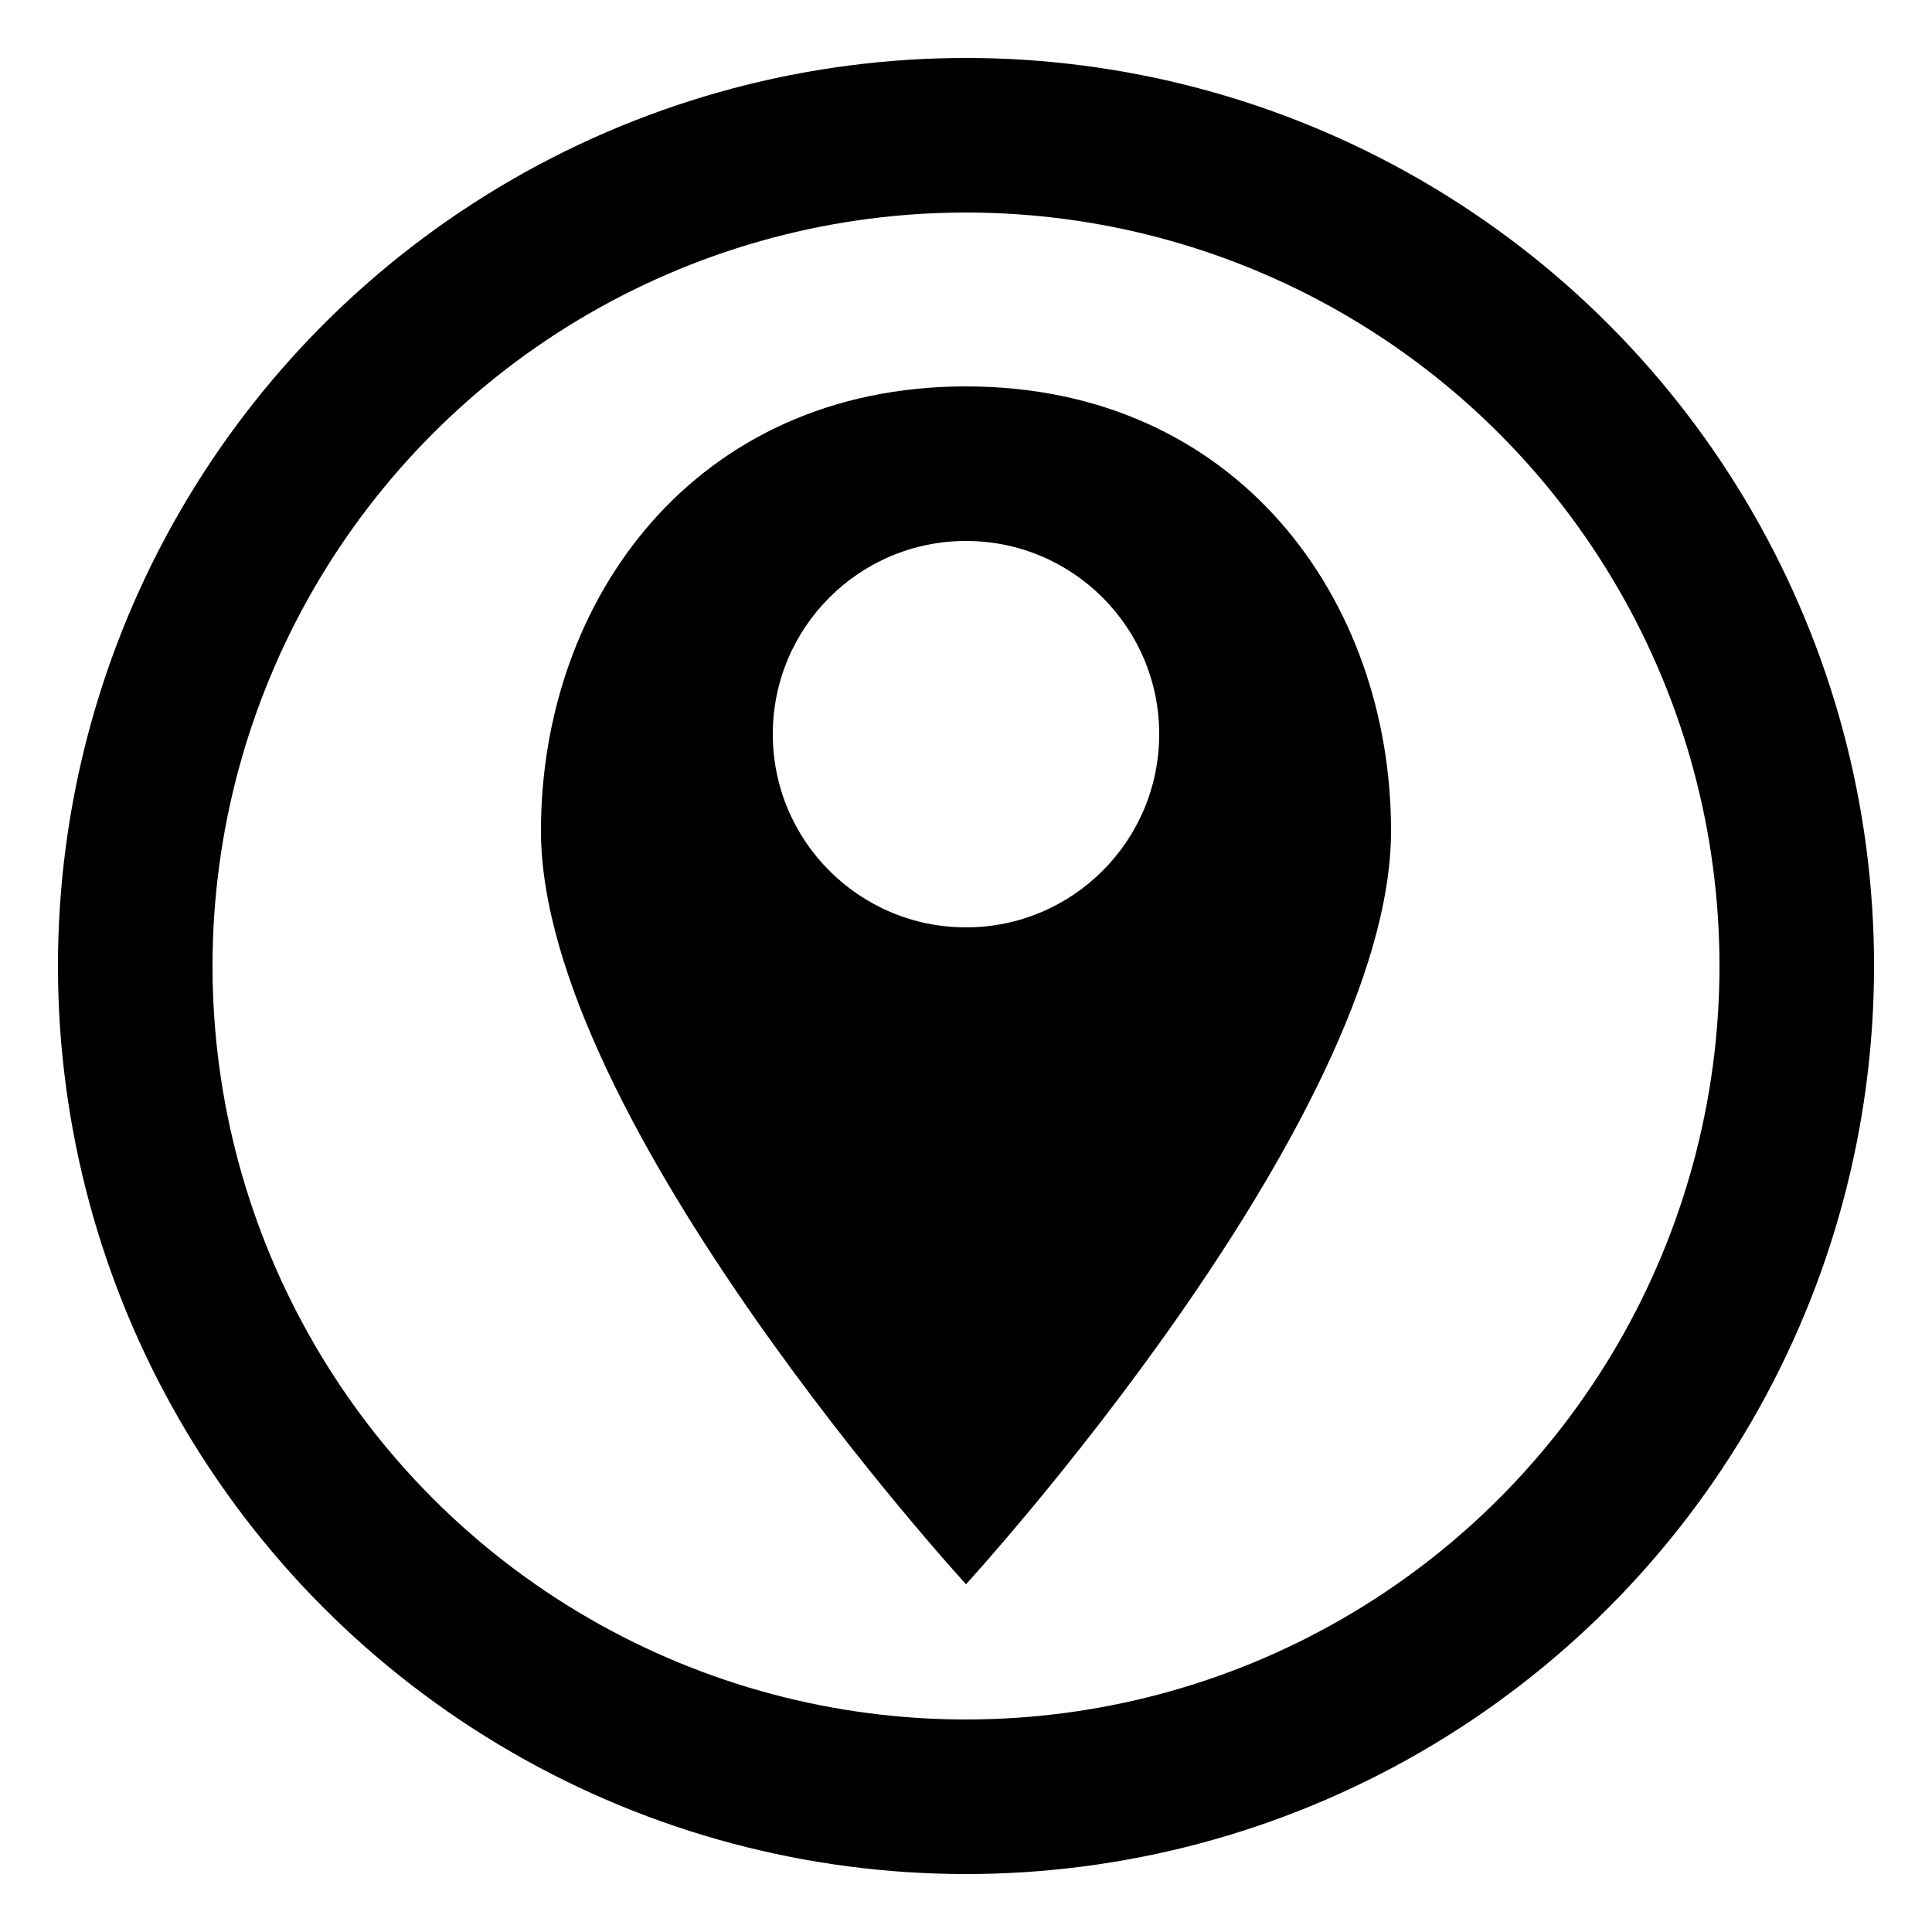
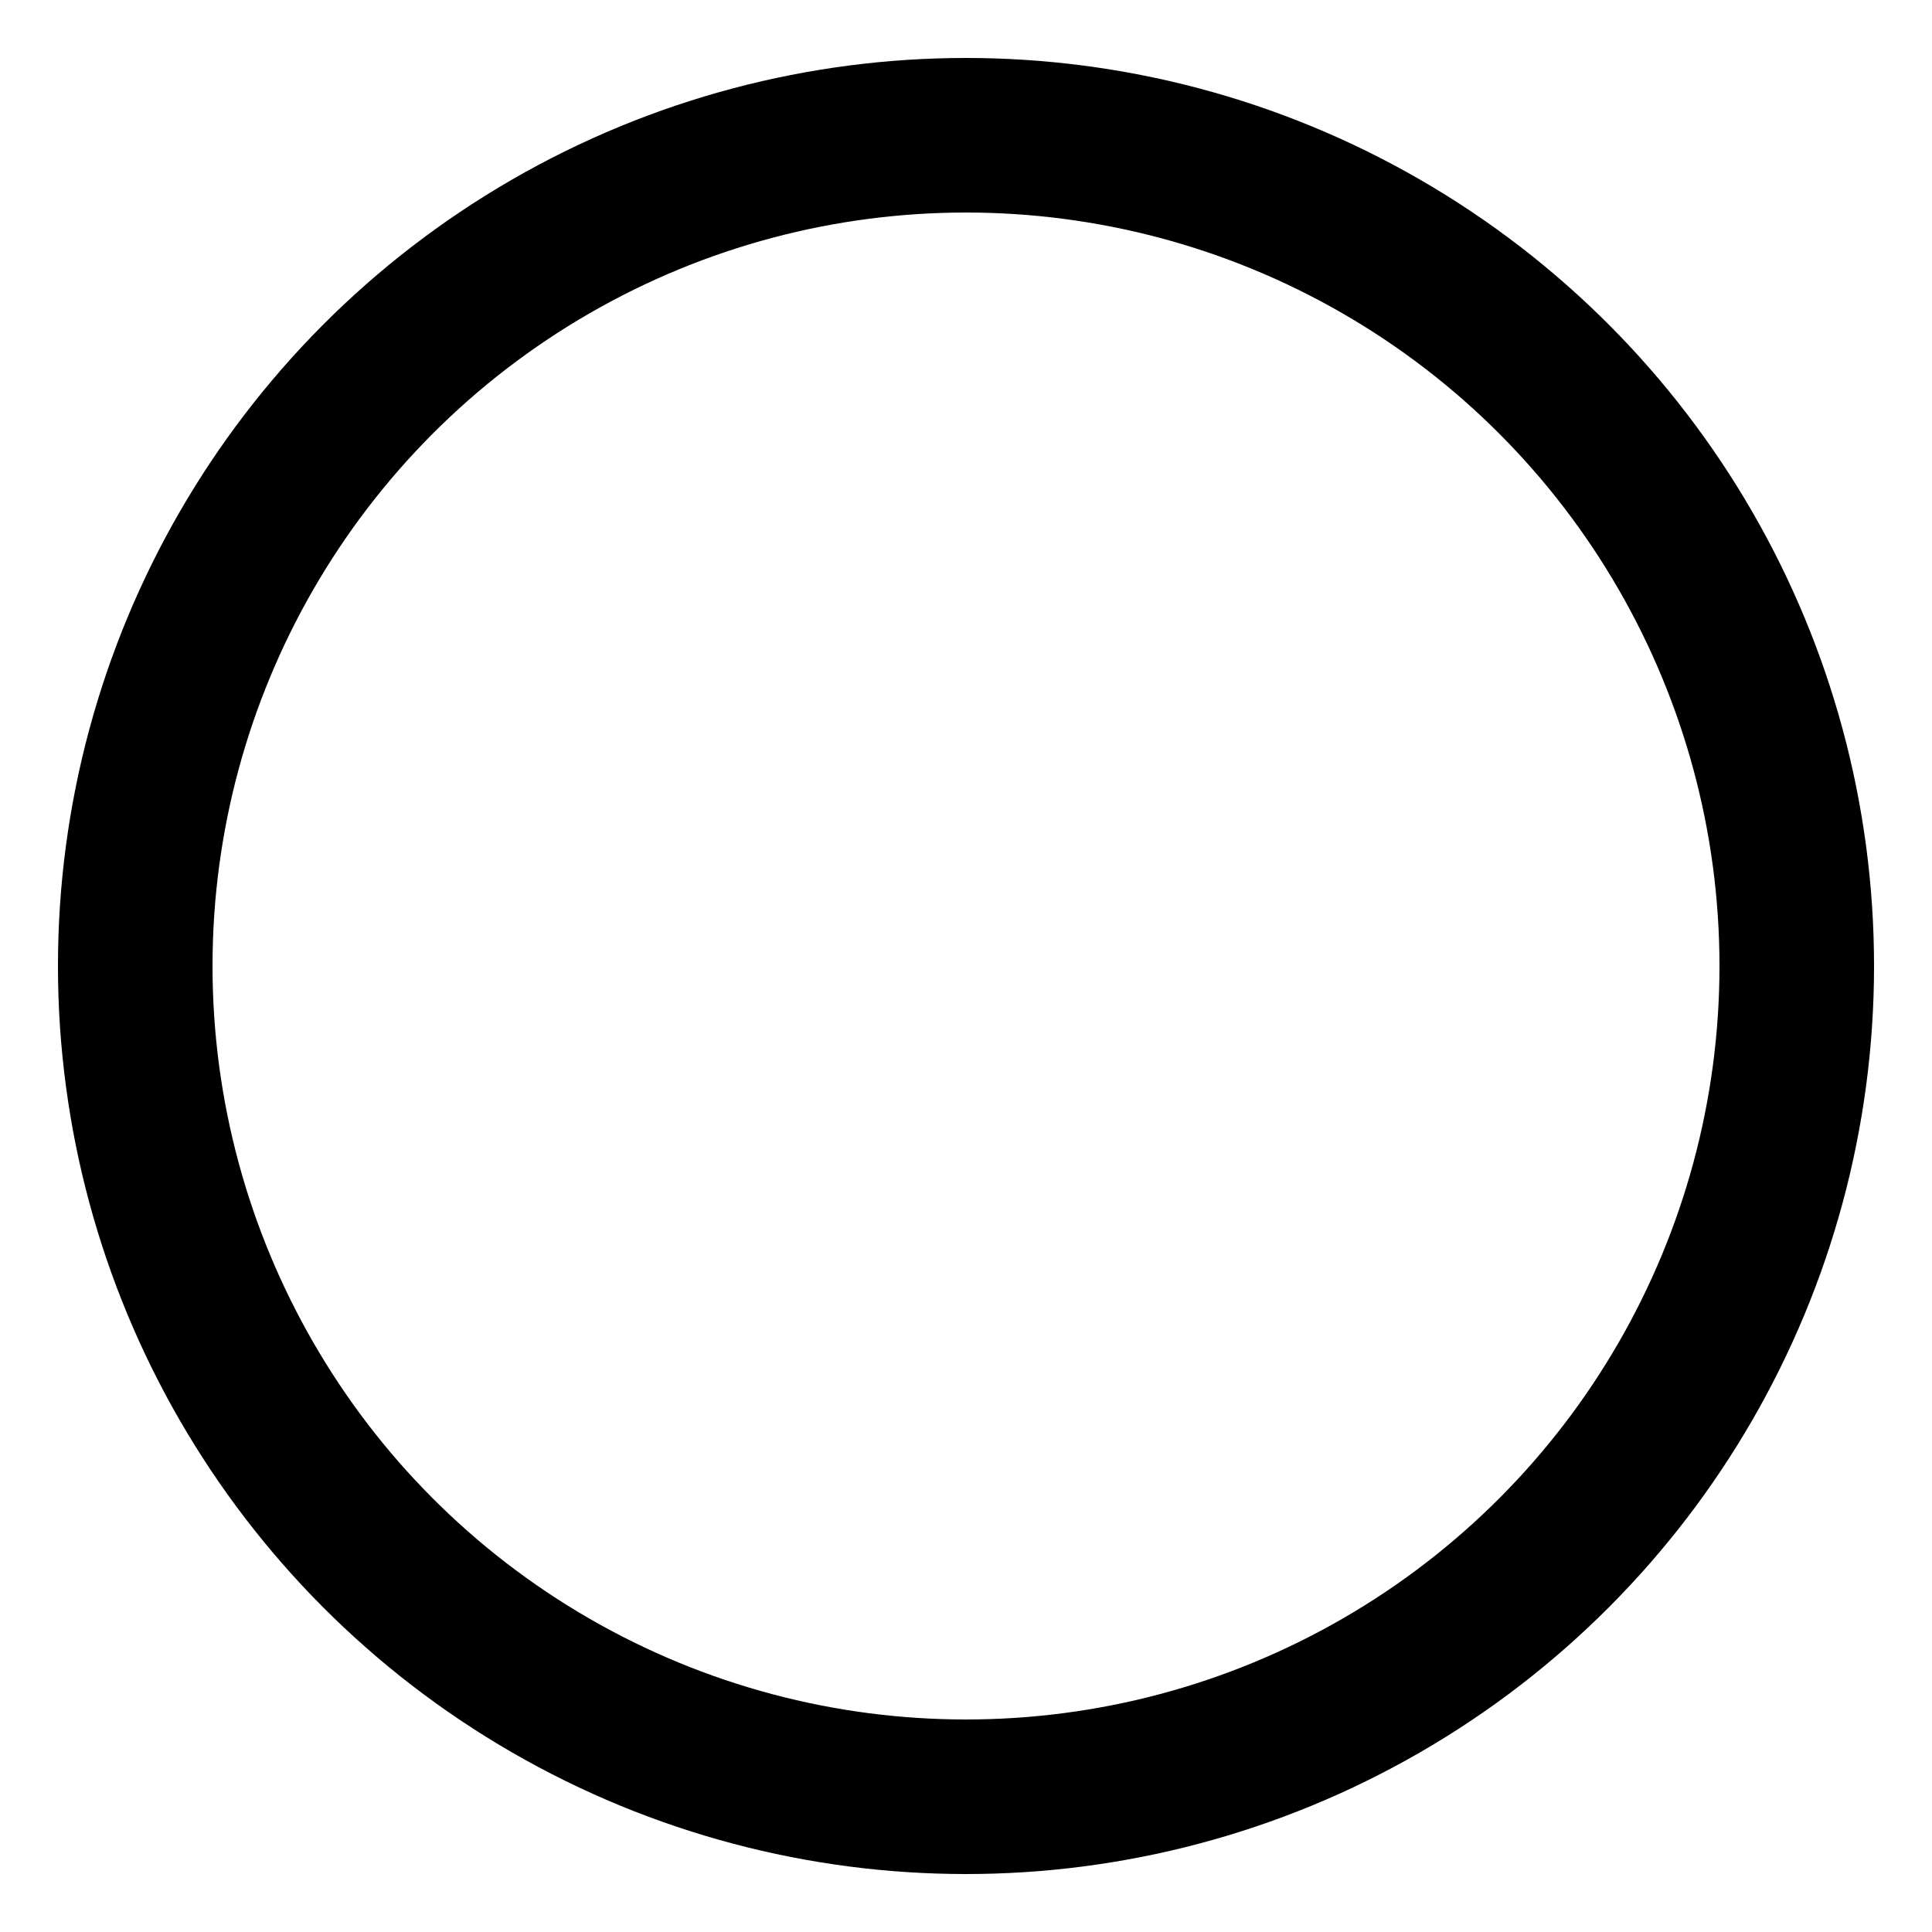
<svg xmlns="http://www.w3.org/2000/svg" width="100" height="100" viewBox="0 0 100 100" fill="none">
  <circle cx="50" cy="50" r="43" stroke="black" stroke-width="8" />
-   <path d="M50 20C36 20 28 31 28 43C28 58 50 82 50 82C50 82 72 58 72 43C72 31 64 20 50 20ZM50 48C44.477 48 40 43.523 40 38C40 32.477 44.477 28 50 28C55.523 28 60 32.477 60 38C60 43.523 55.523 48 50 48Z" fill="black" />
</svg>